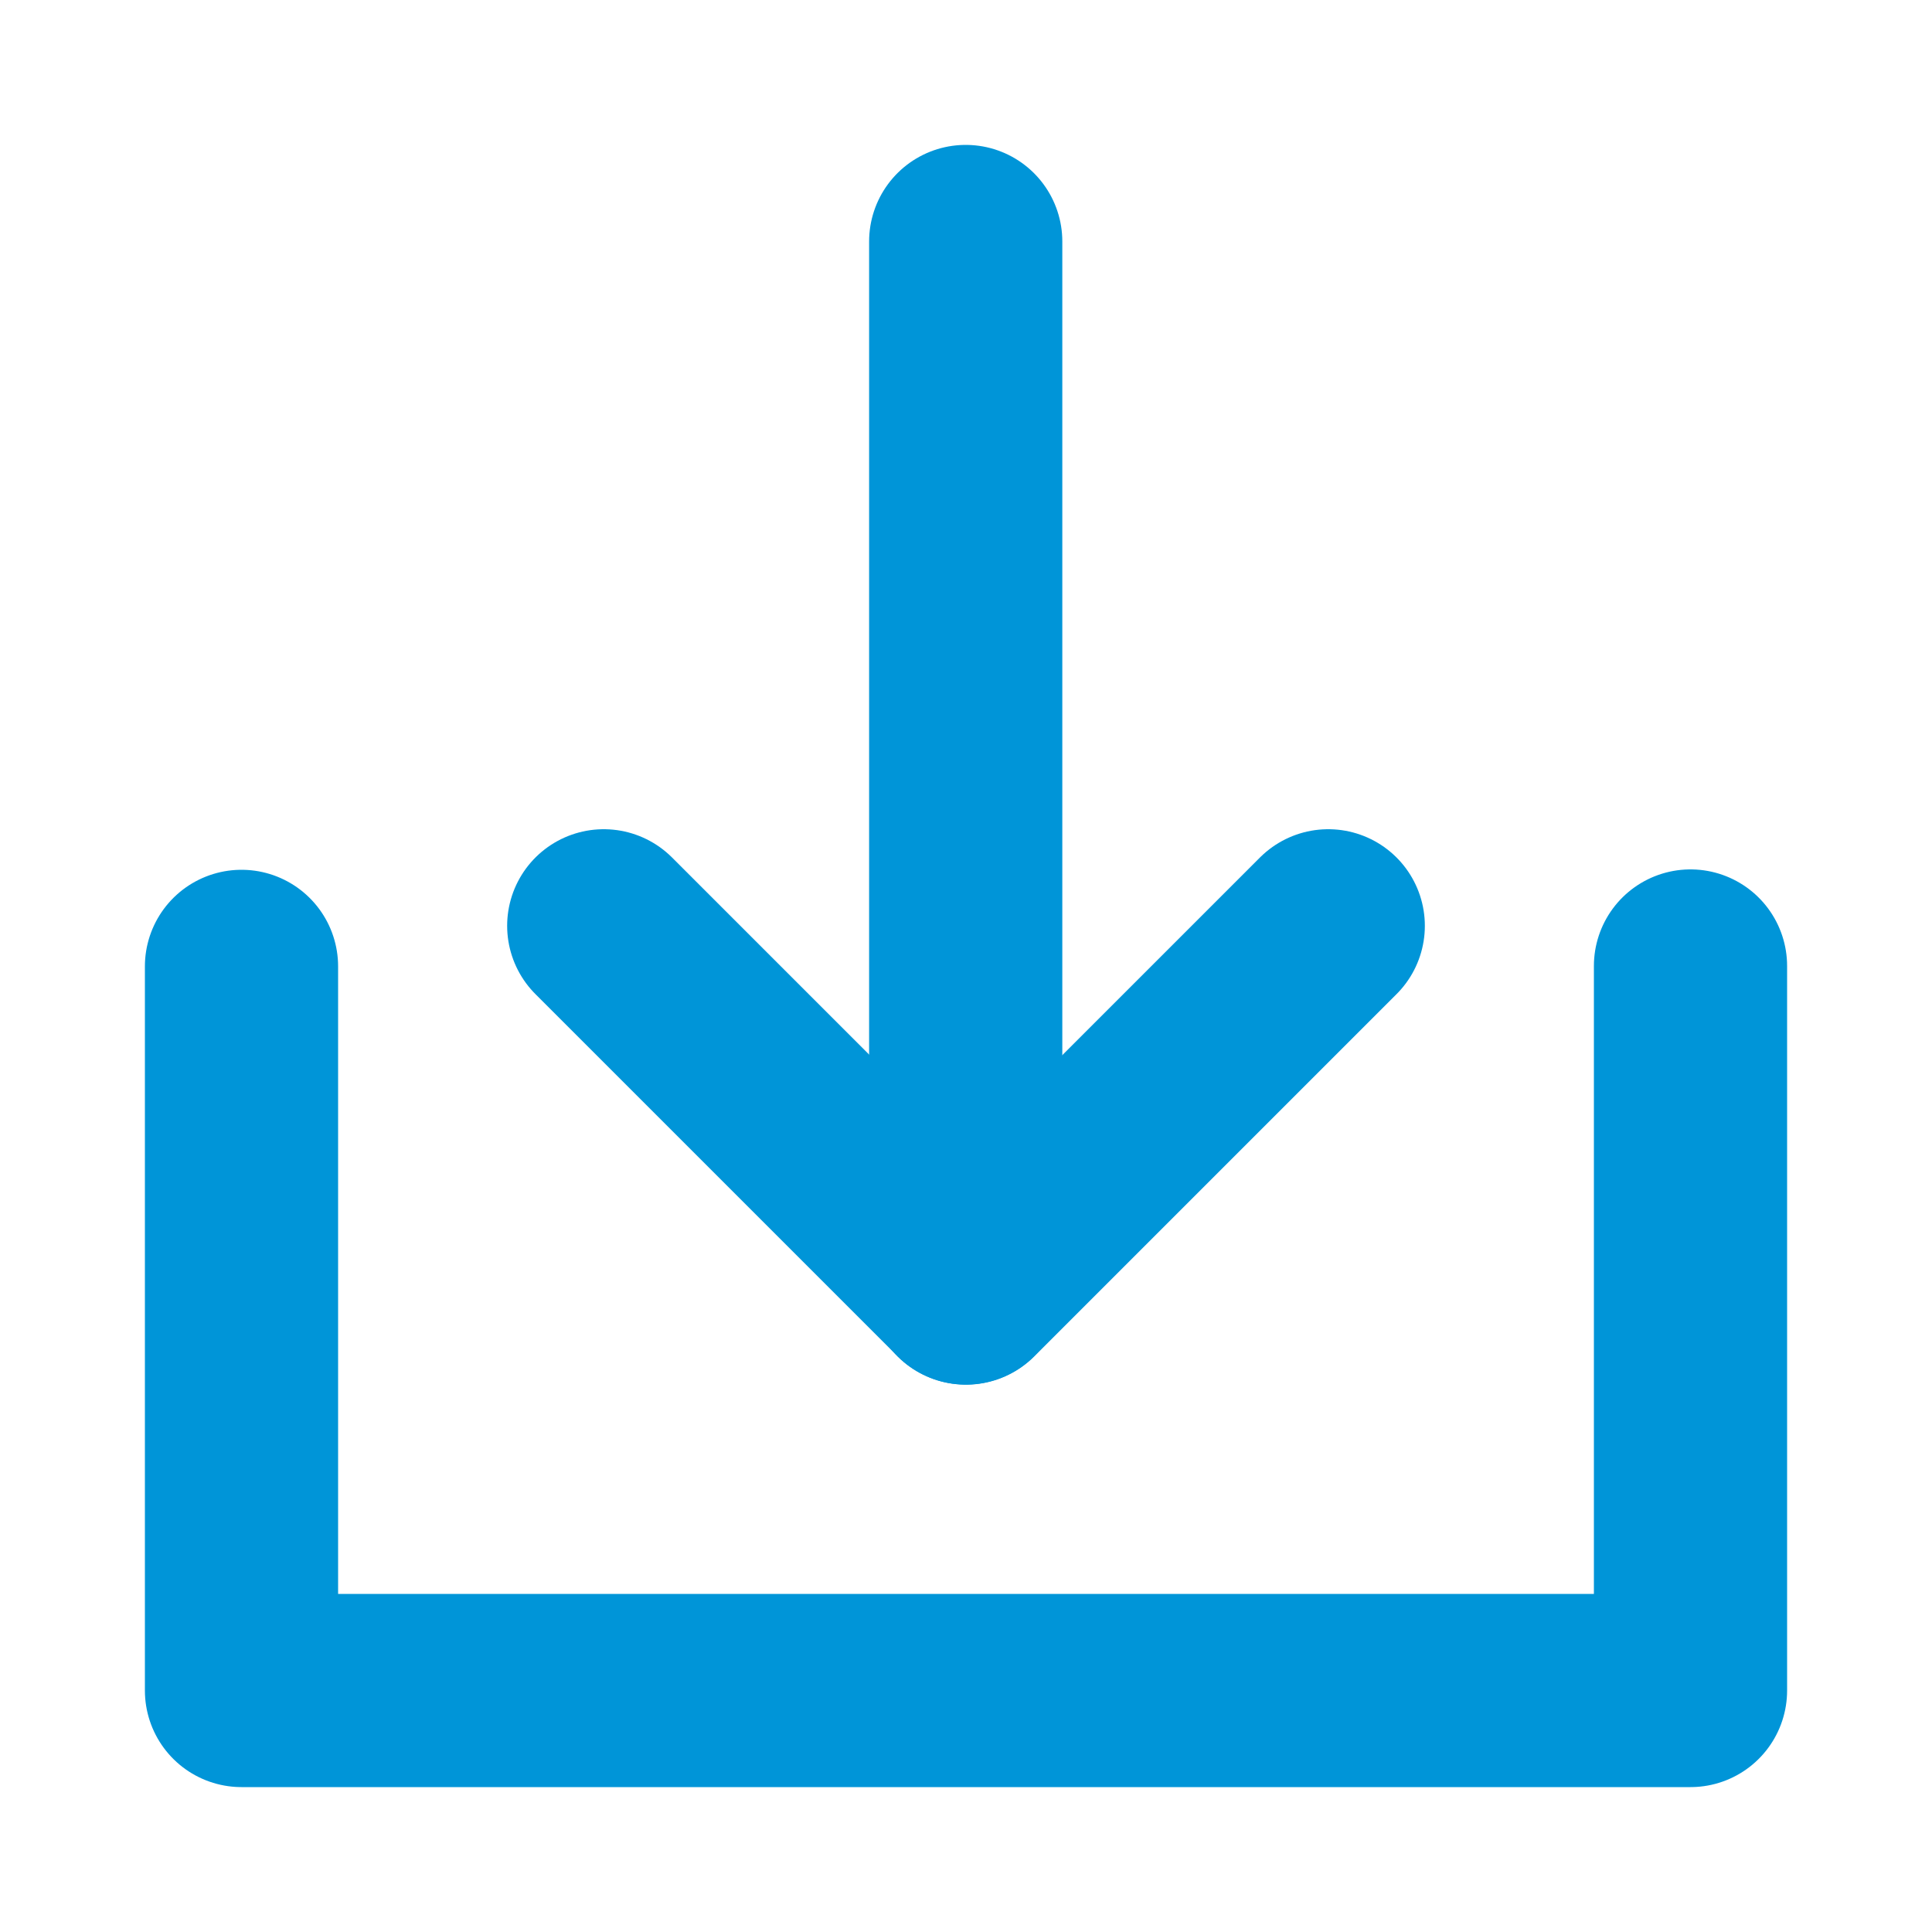
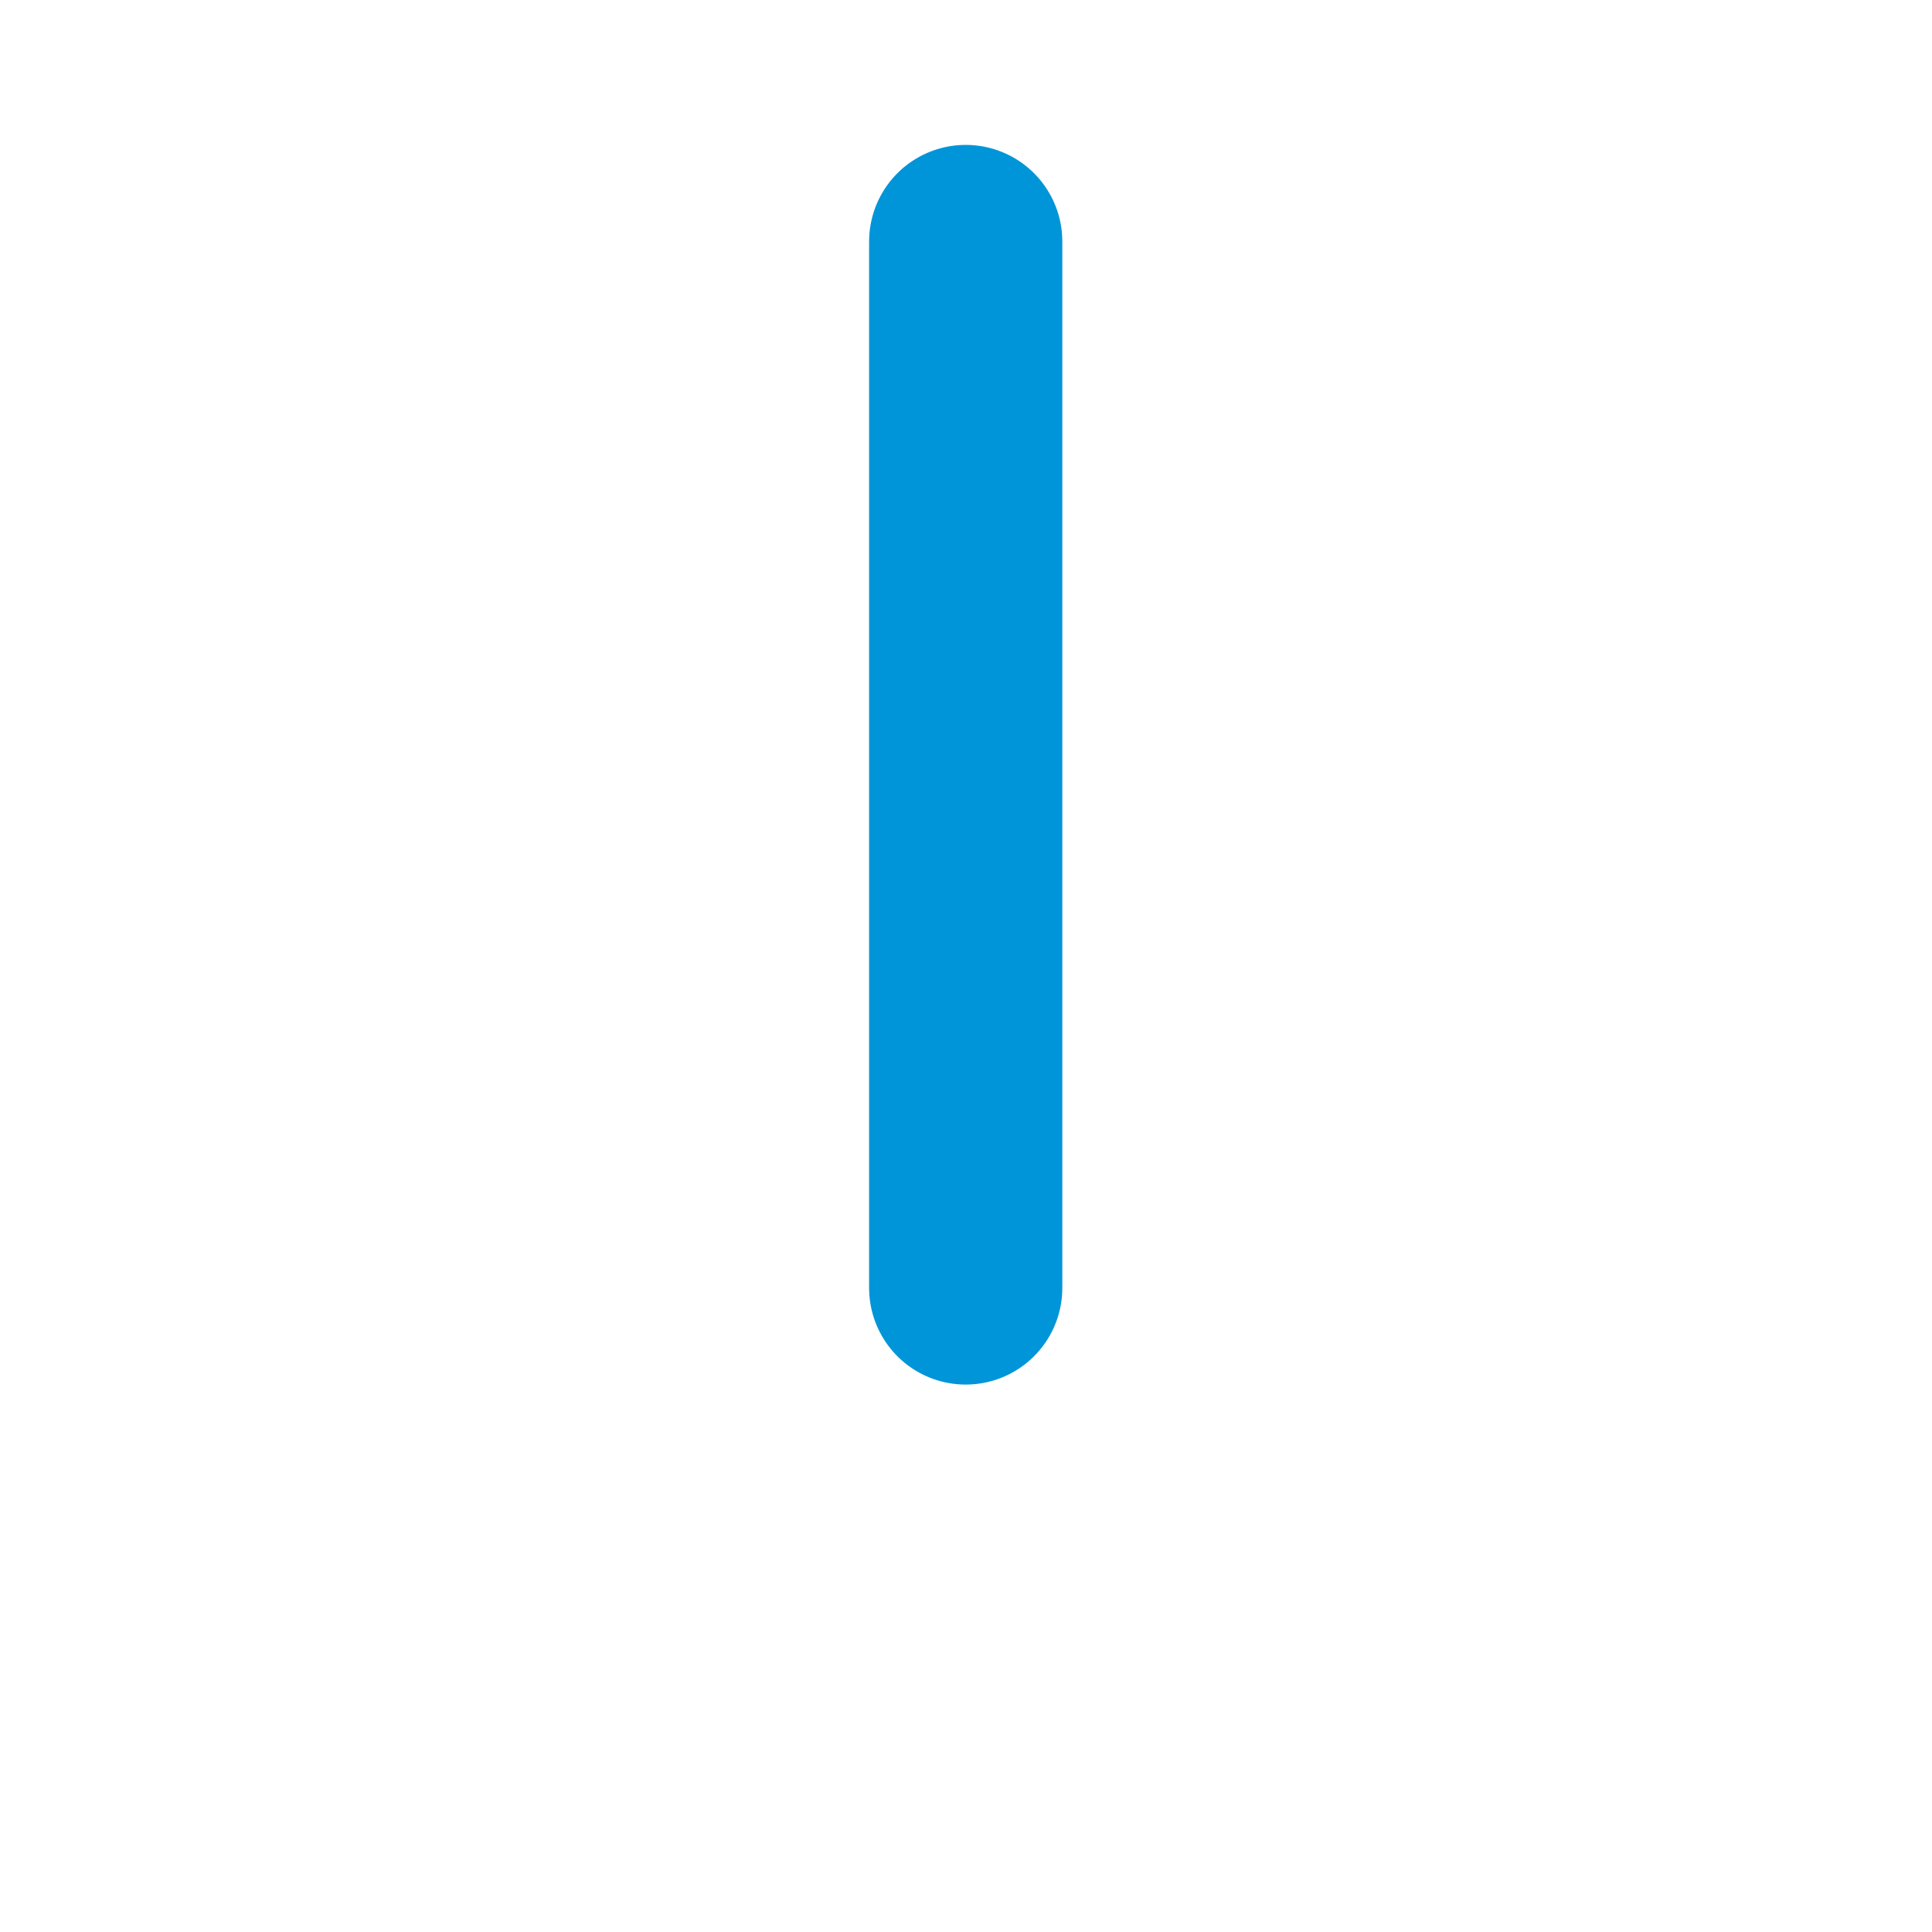
<svg xmlns="http://www.w3.org/2000/svg" width="20" height="20" viewBox="0 0 20 20" fill="none">
-   <path d="M2.5 10.004V17.5H17.5V10" stroke="#0095D8" stroke-width="2" stroke-linecap="round" stroke-linejoin="round" />
-   <path d="M13.75 9.584L10 13.334L6.25 9.584" stroke="#0095D8" stroke-width="2" stroke-linecap="round" stroke-linejoin="round" />
  <path d="M9.997 2.5V13.333" stroke="#0095D8" stroke-width="2" stroke-linecap="round" stroke-linejoin="round" />
</svg>